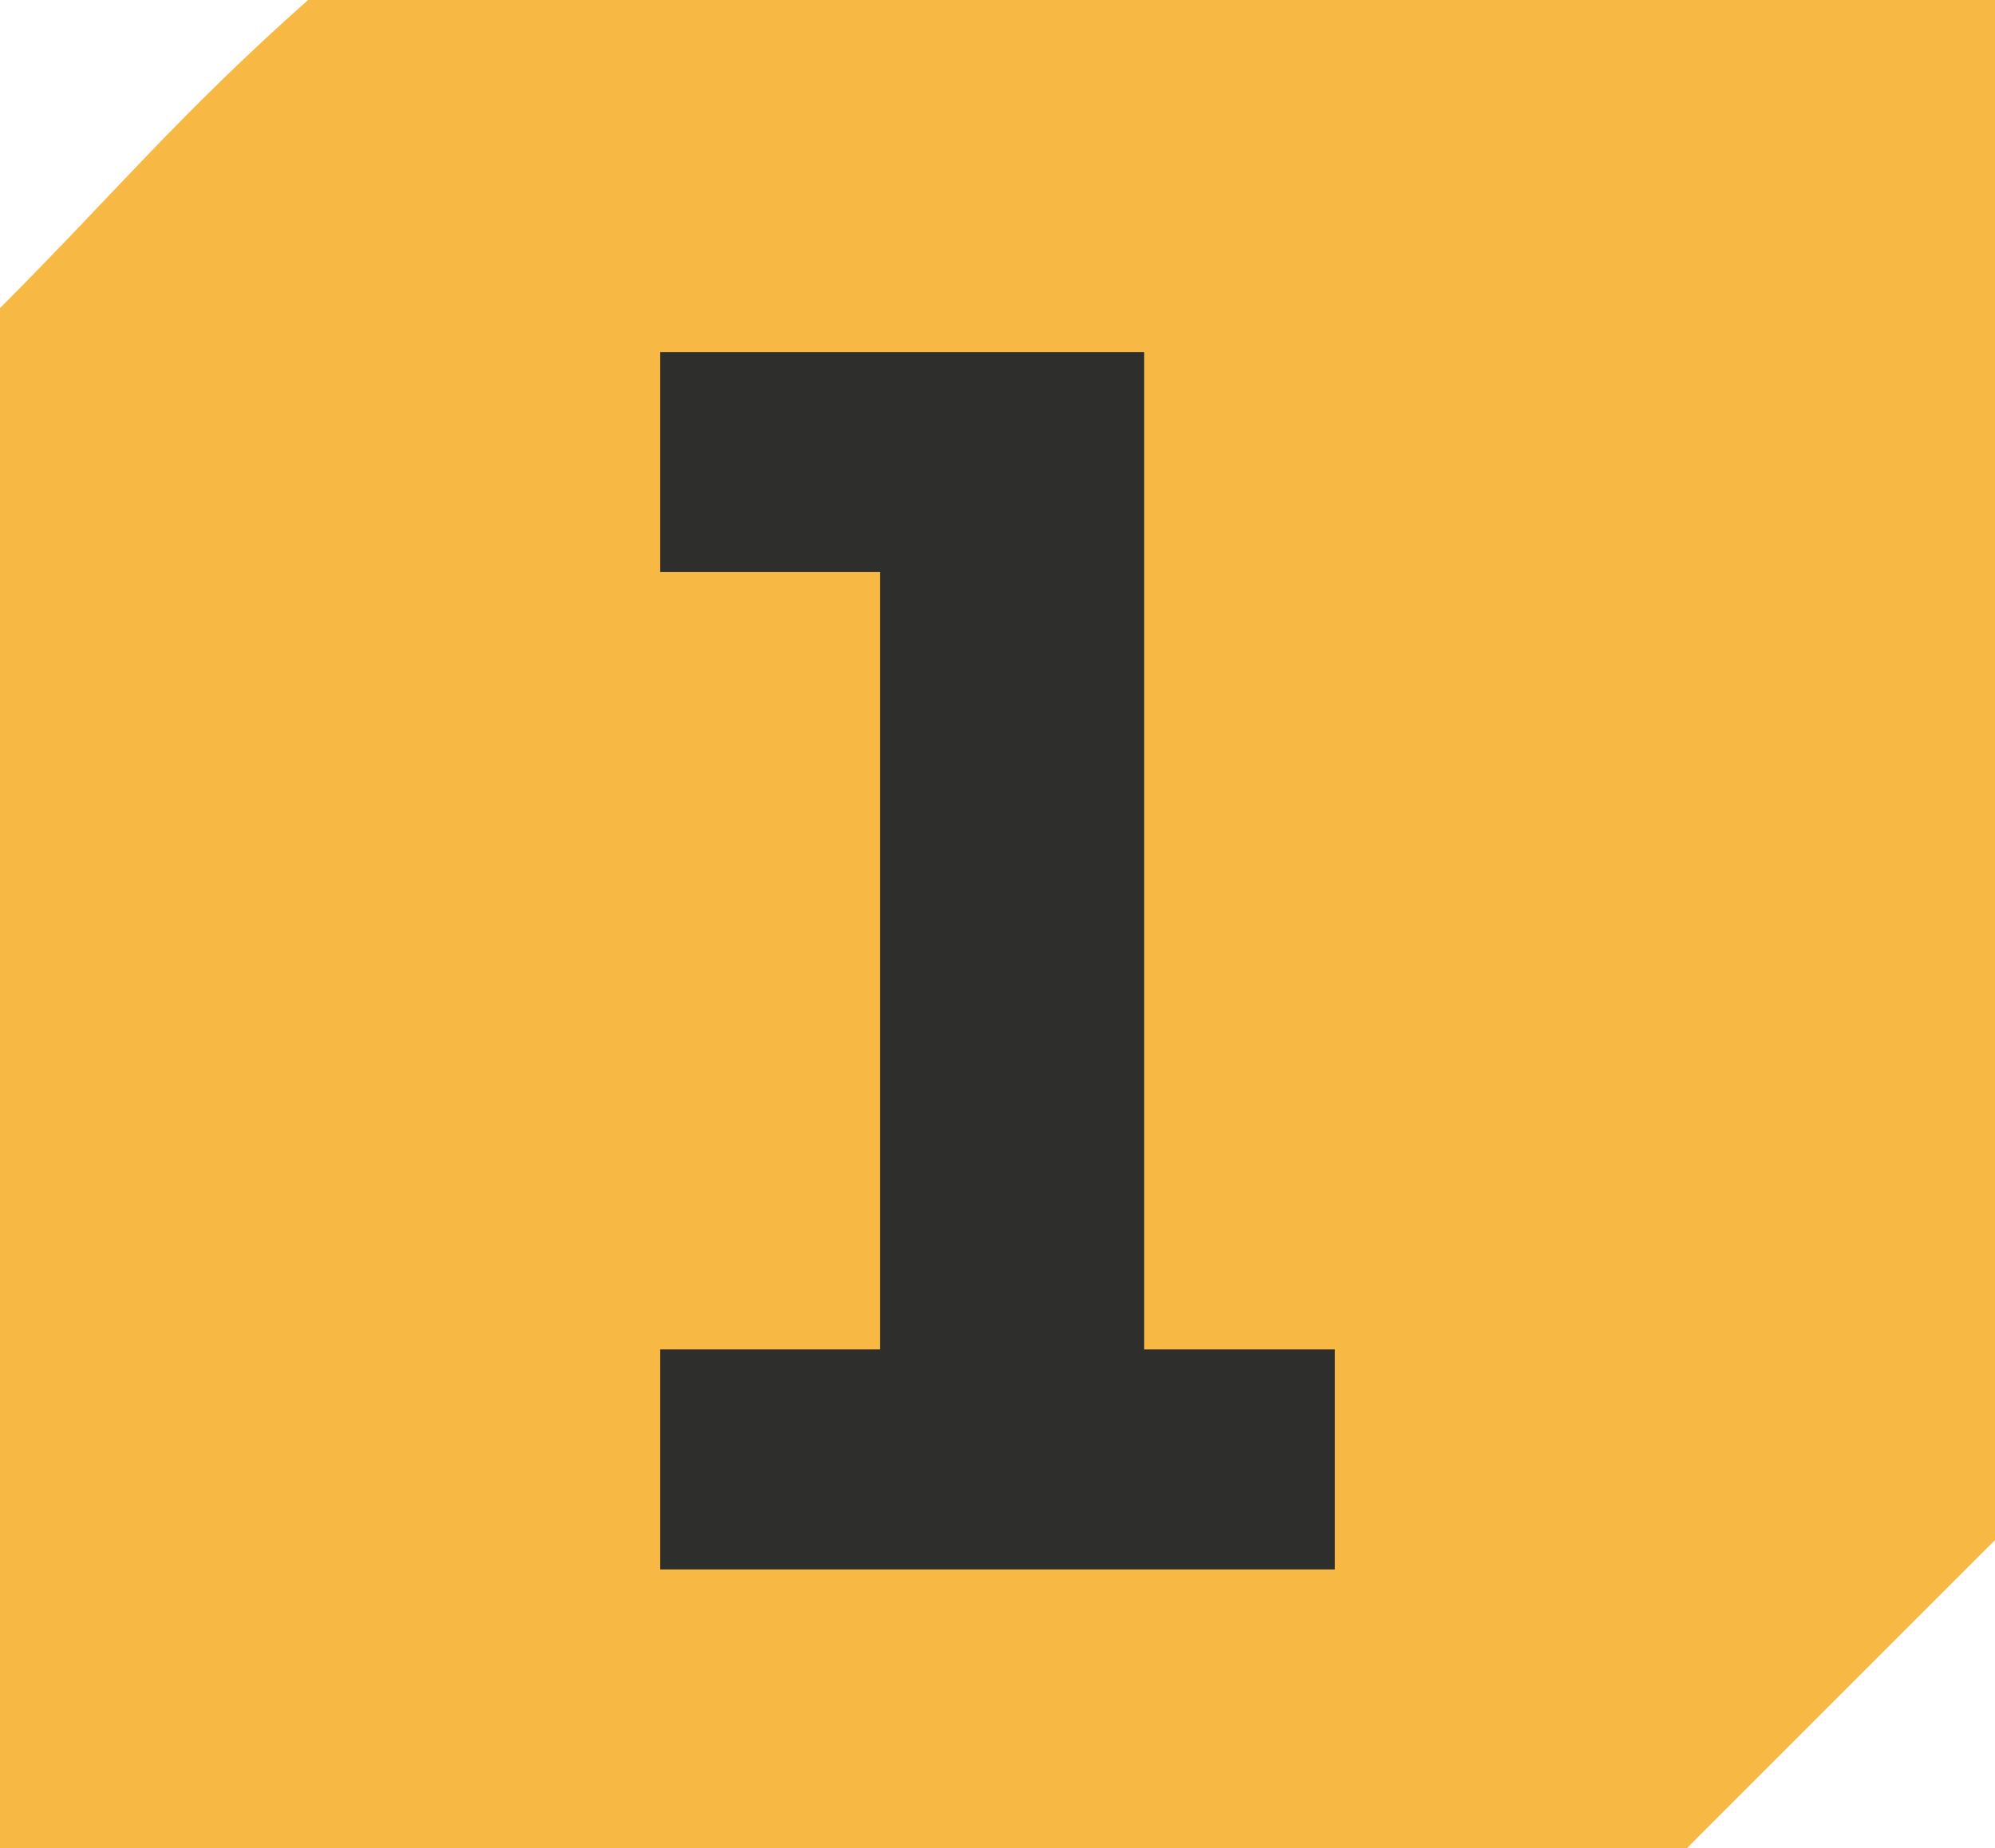
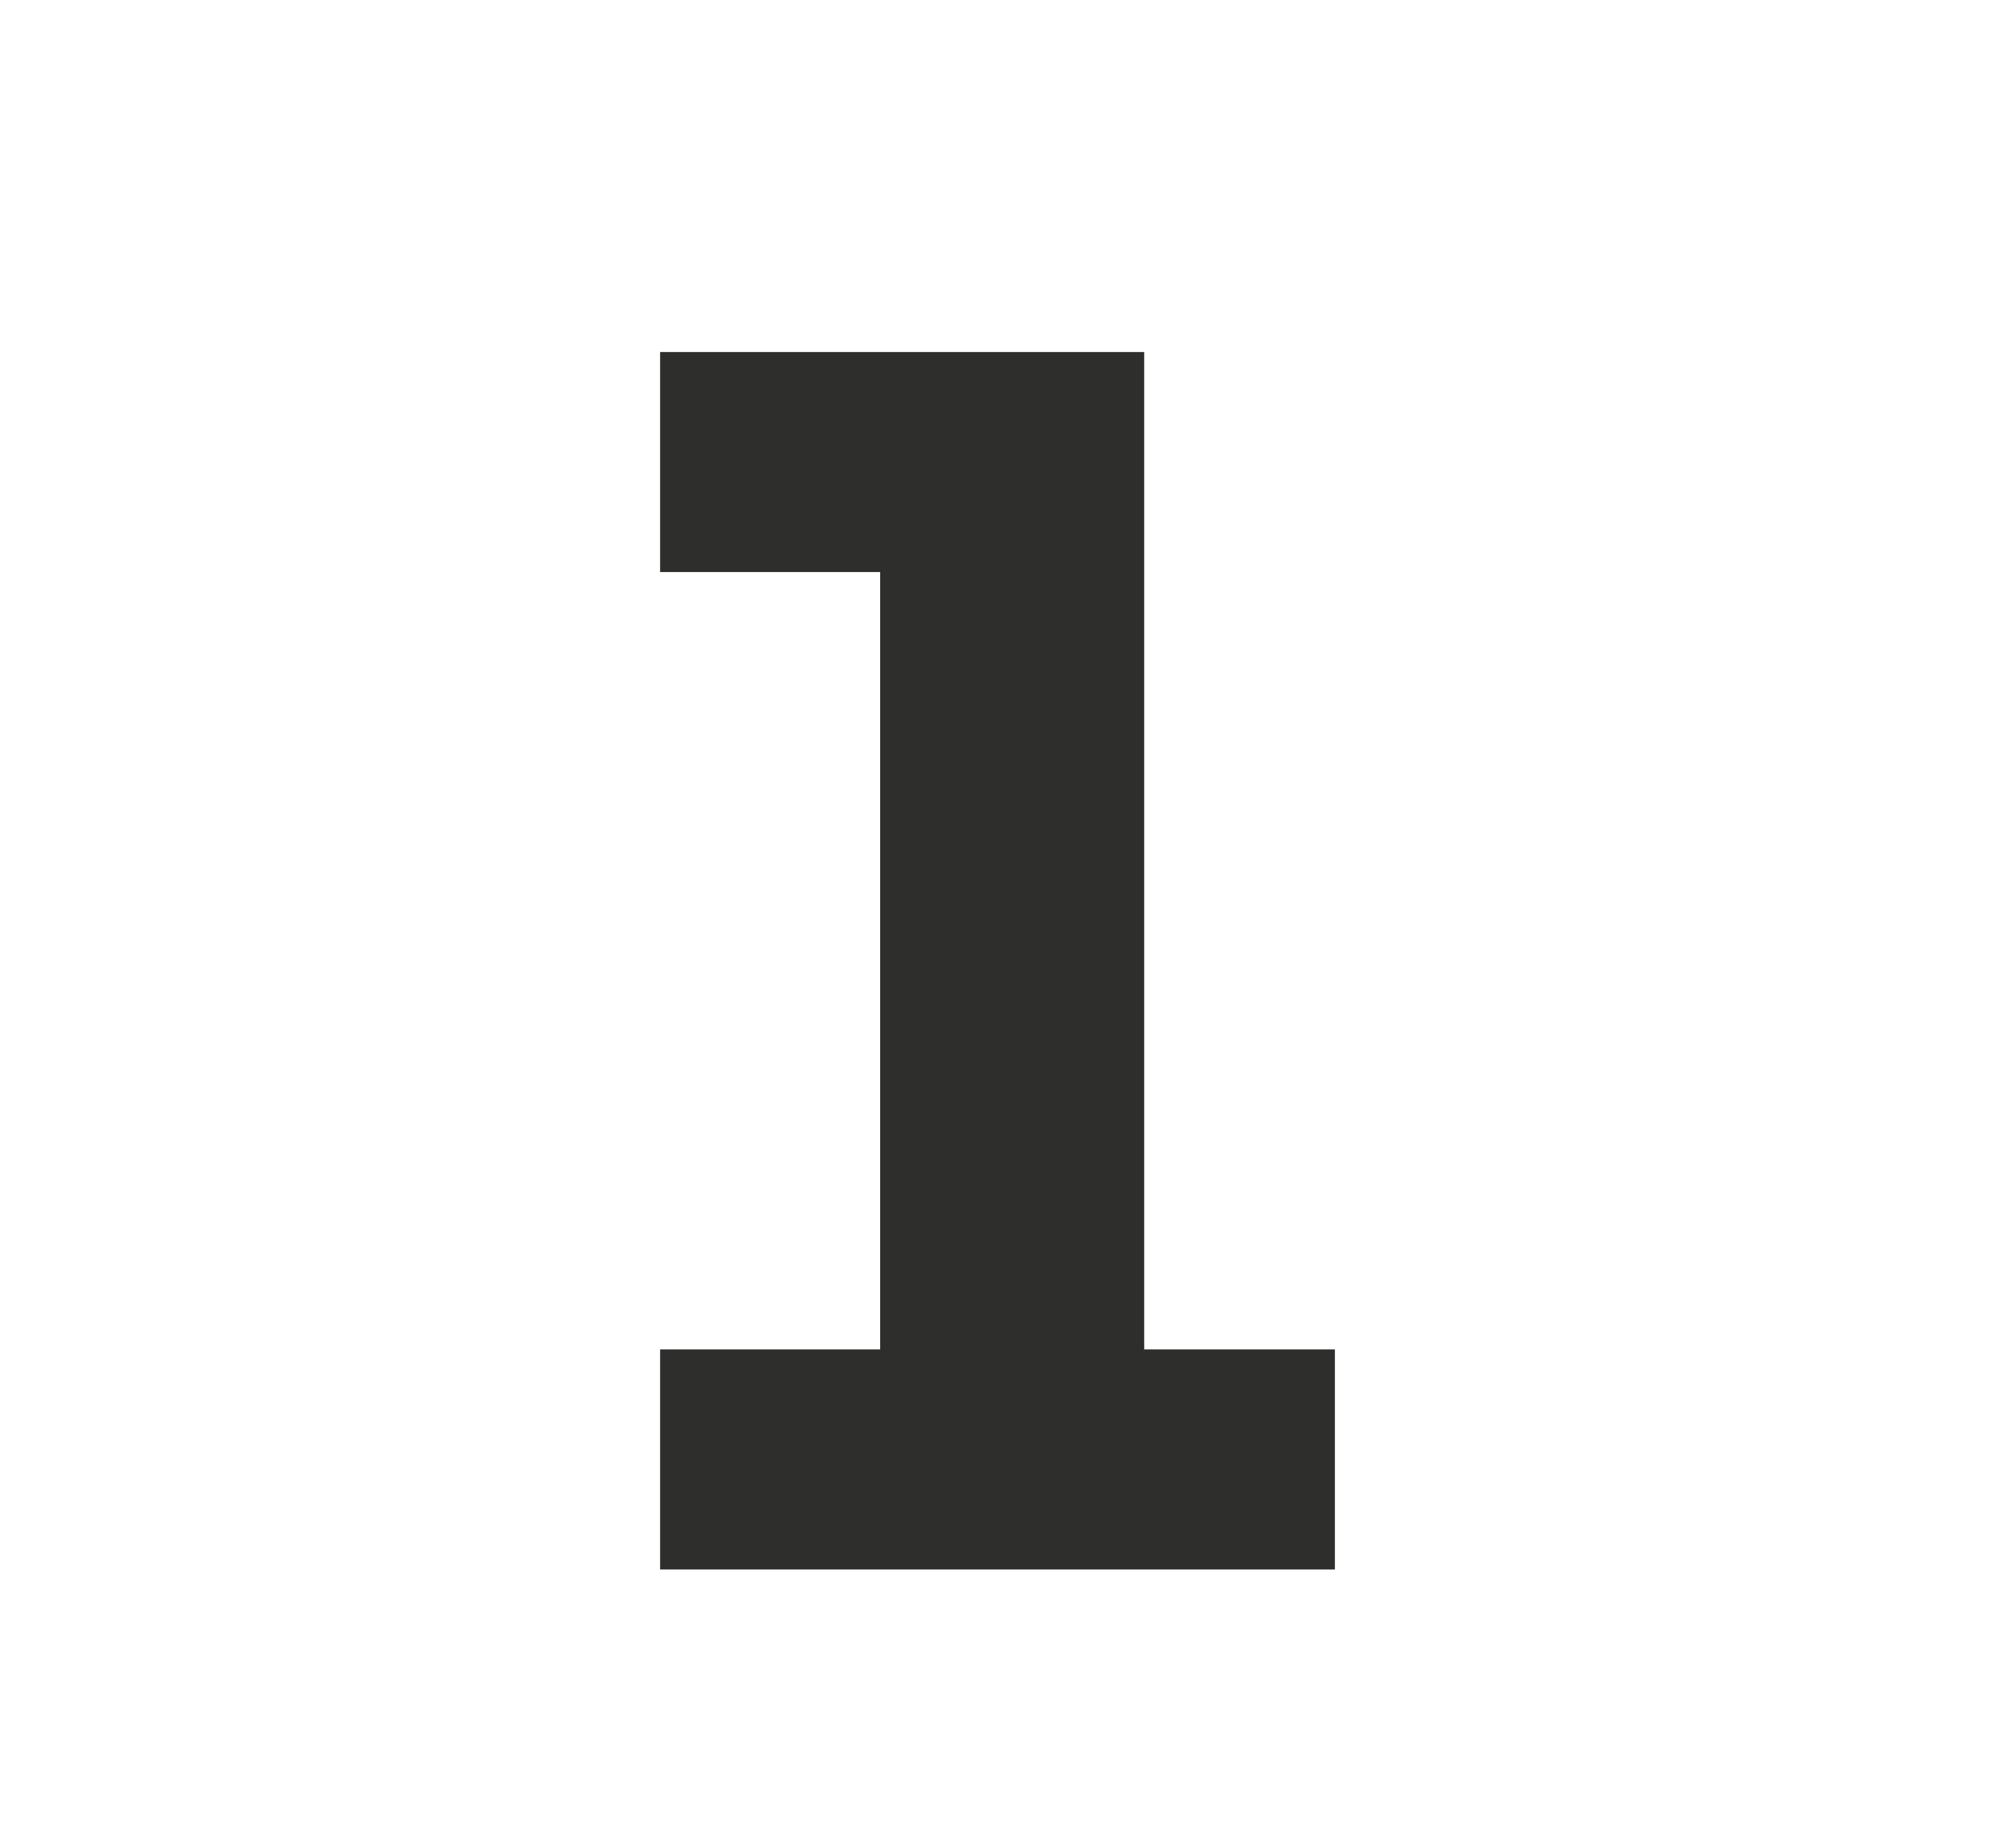
<svg xmlns="http://www.w3.org/2000/svg" id="uuid-7bc0ae31-20fa-4f5d-80ee-8cc652c57c25" viewBox="0 0 16.32 15.12">
  <defs>
    <style>.uuid-4a08beb7-6320-42ca-a08c-44b83aa47663{fill:#f7b943;}.uuid-cee40ce4-ca45-4eb1-b577-5f5e09fcab2d{fill:#2e2e2d;}</style>
  </defs>
  <g id="uuid-4f138c04-6a0f-40c9-bf3f-68a266e8a986">
-     <path class="uuid-4a08beb7-6320-42ca-a08c-44b83aa47663" d="m13.8,15.12H0V2.52C.96,1.56,1.44.96,2.52,0h13.8v12.6c-.96.96-1.56,1.56-2.52,2.52Z" />
    <polygon class="uuid-cee40ce4-ca45-4eb1-b577-5f5e09fcab2d" points="5.4 12.84 5.4 11.04 7.2 11.04 7.2 4.68 5.4 4.68 5.4 2.88 9.36 2.88 9.36 11.04 10.92 11.04 10.92 12.84 5.4 12.84" />
  </g>
</svg>